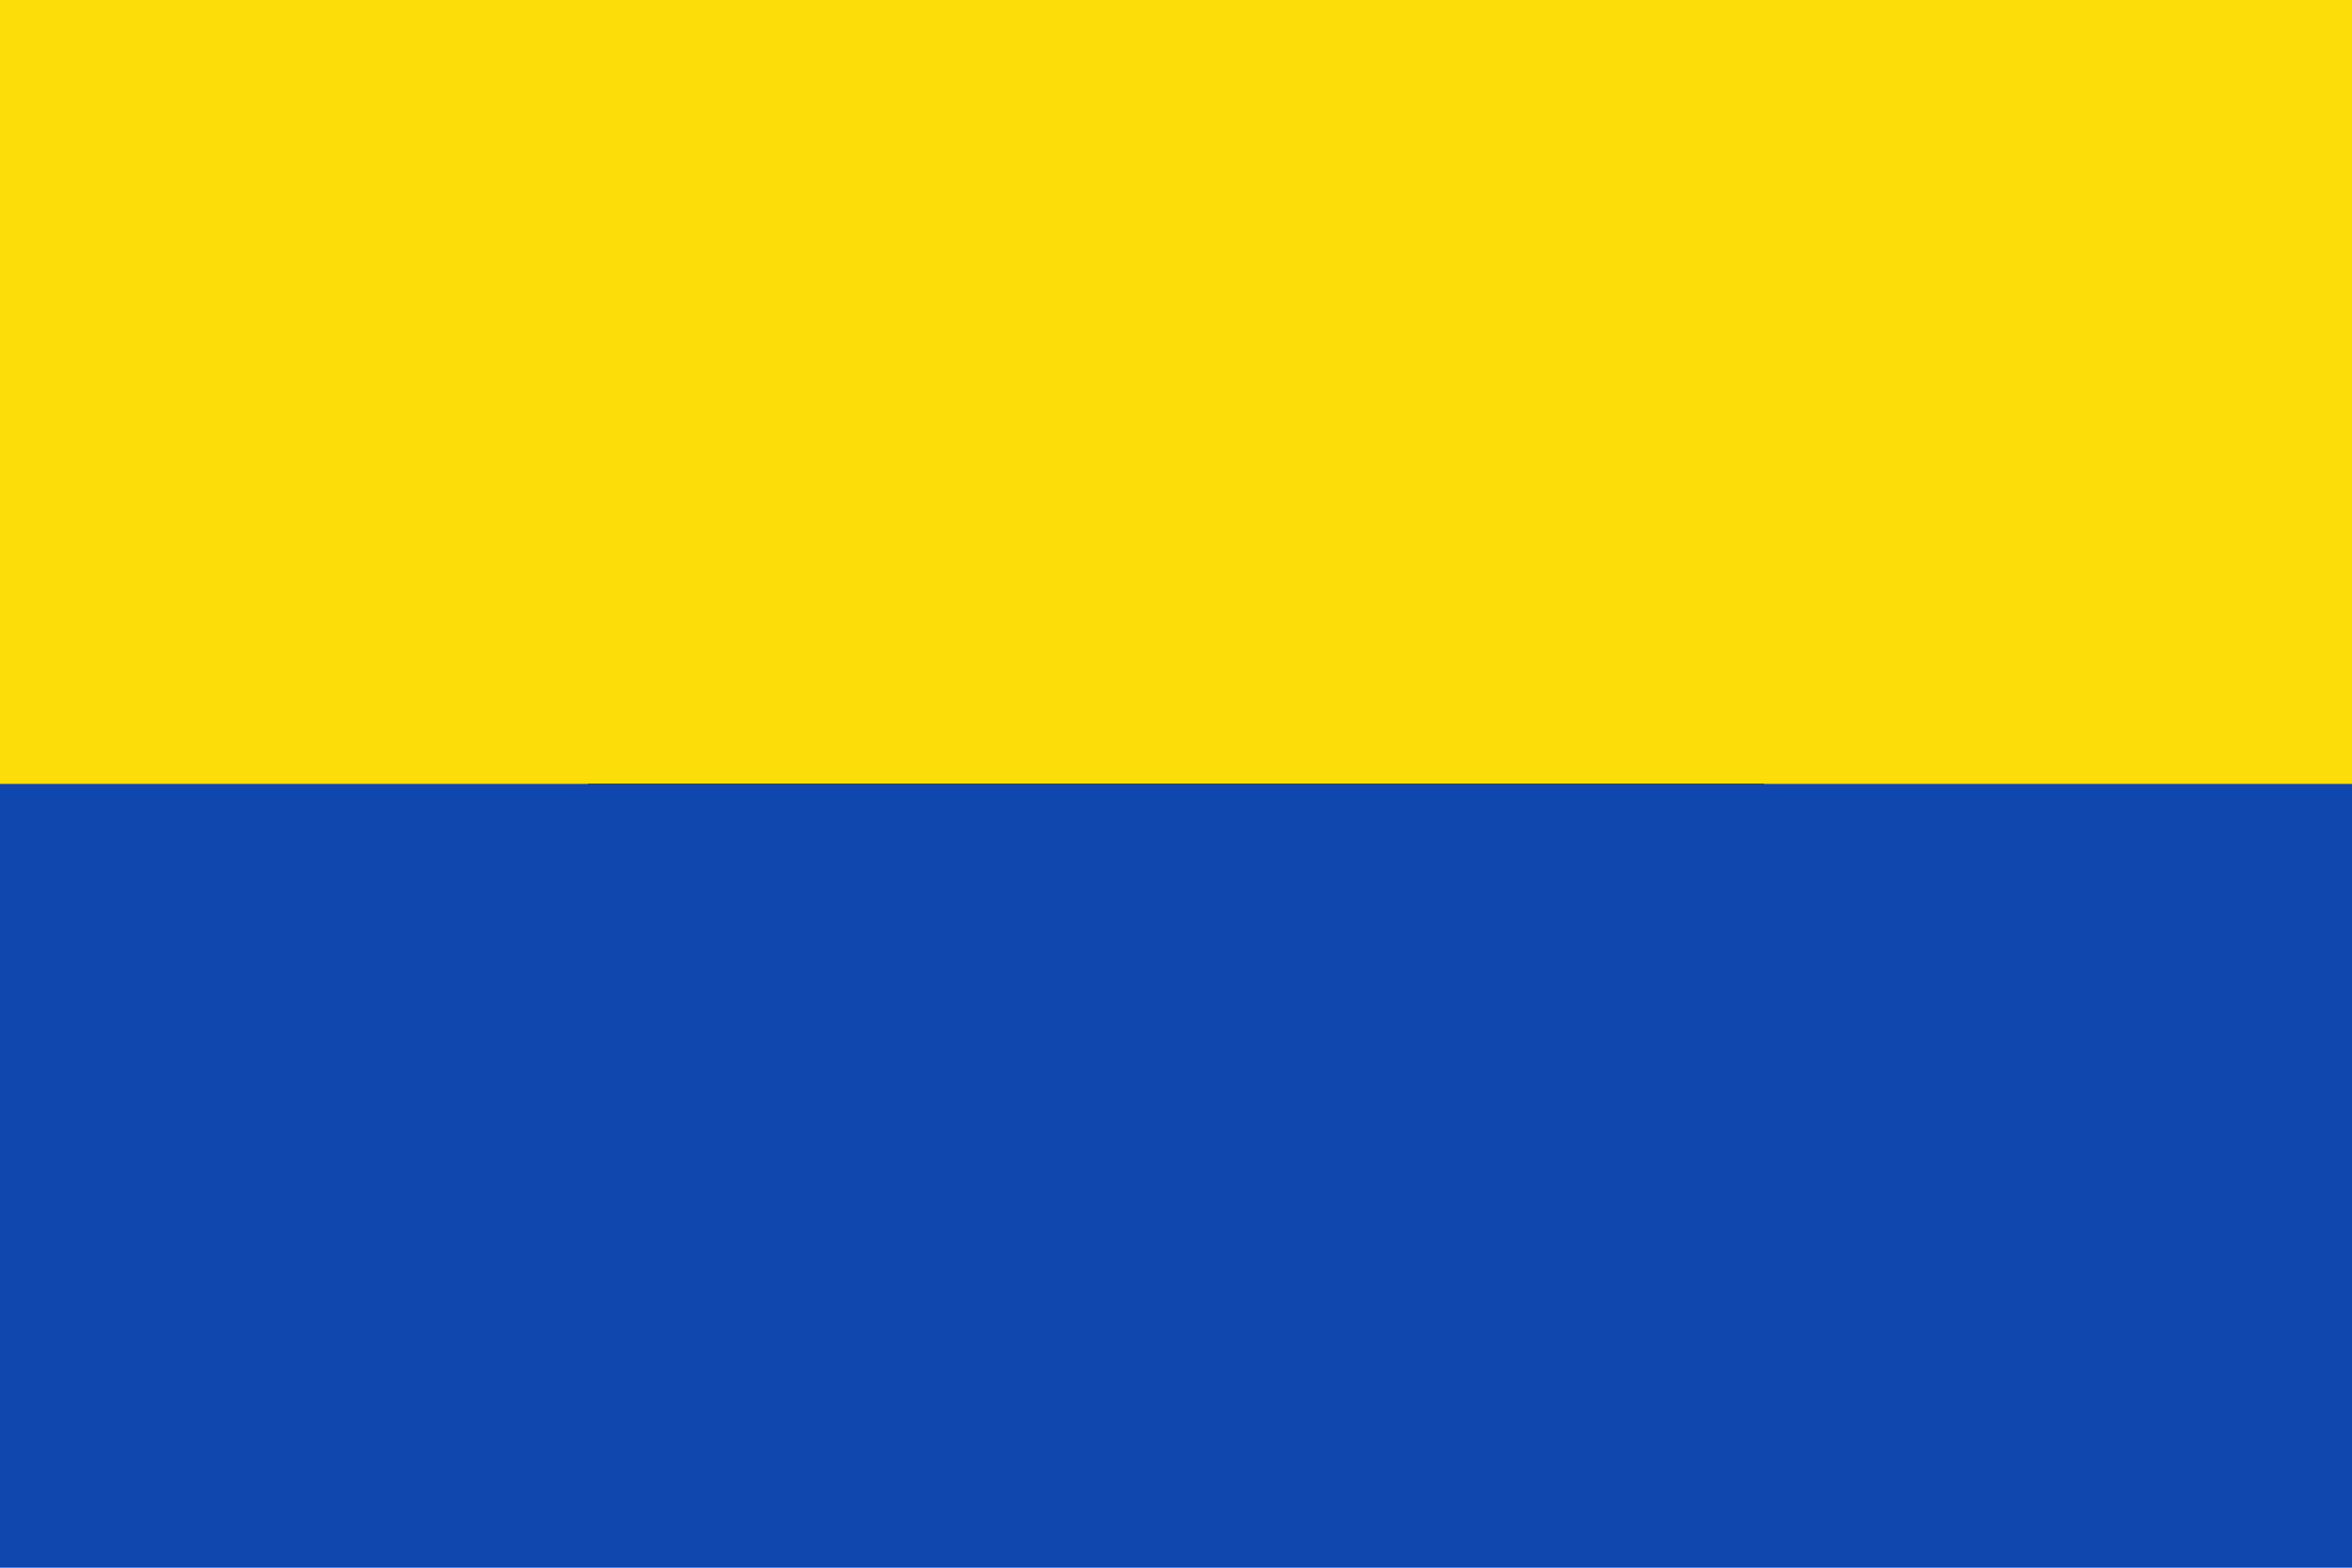
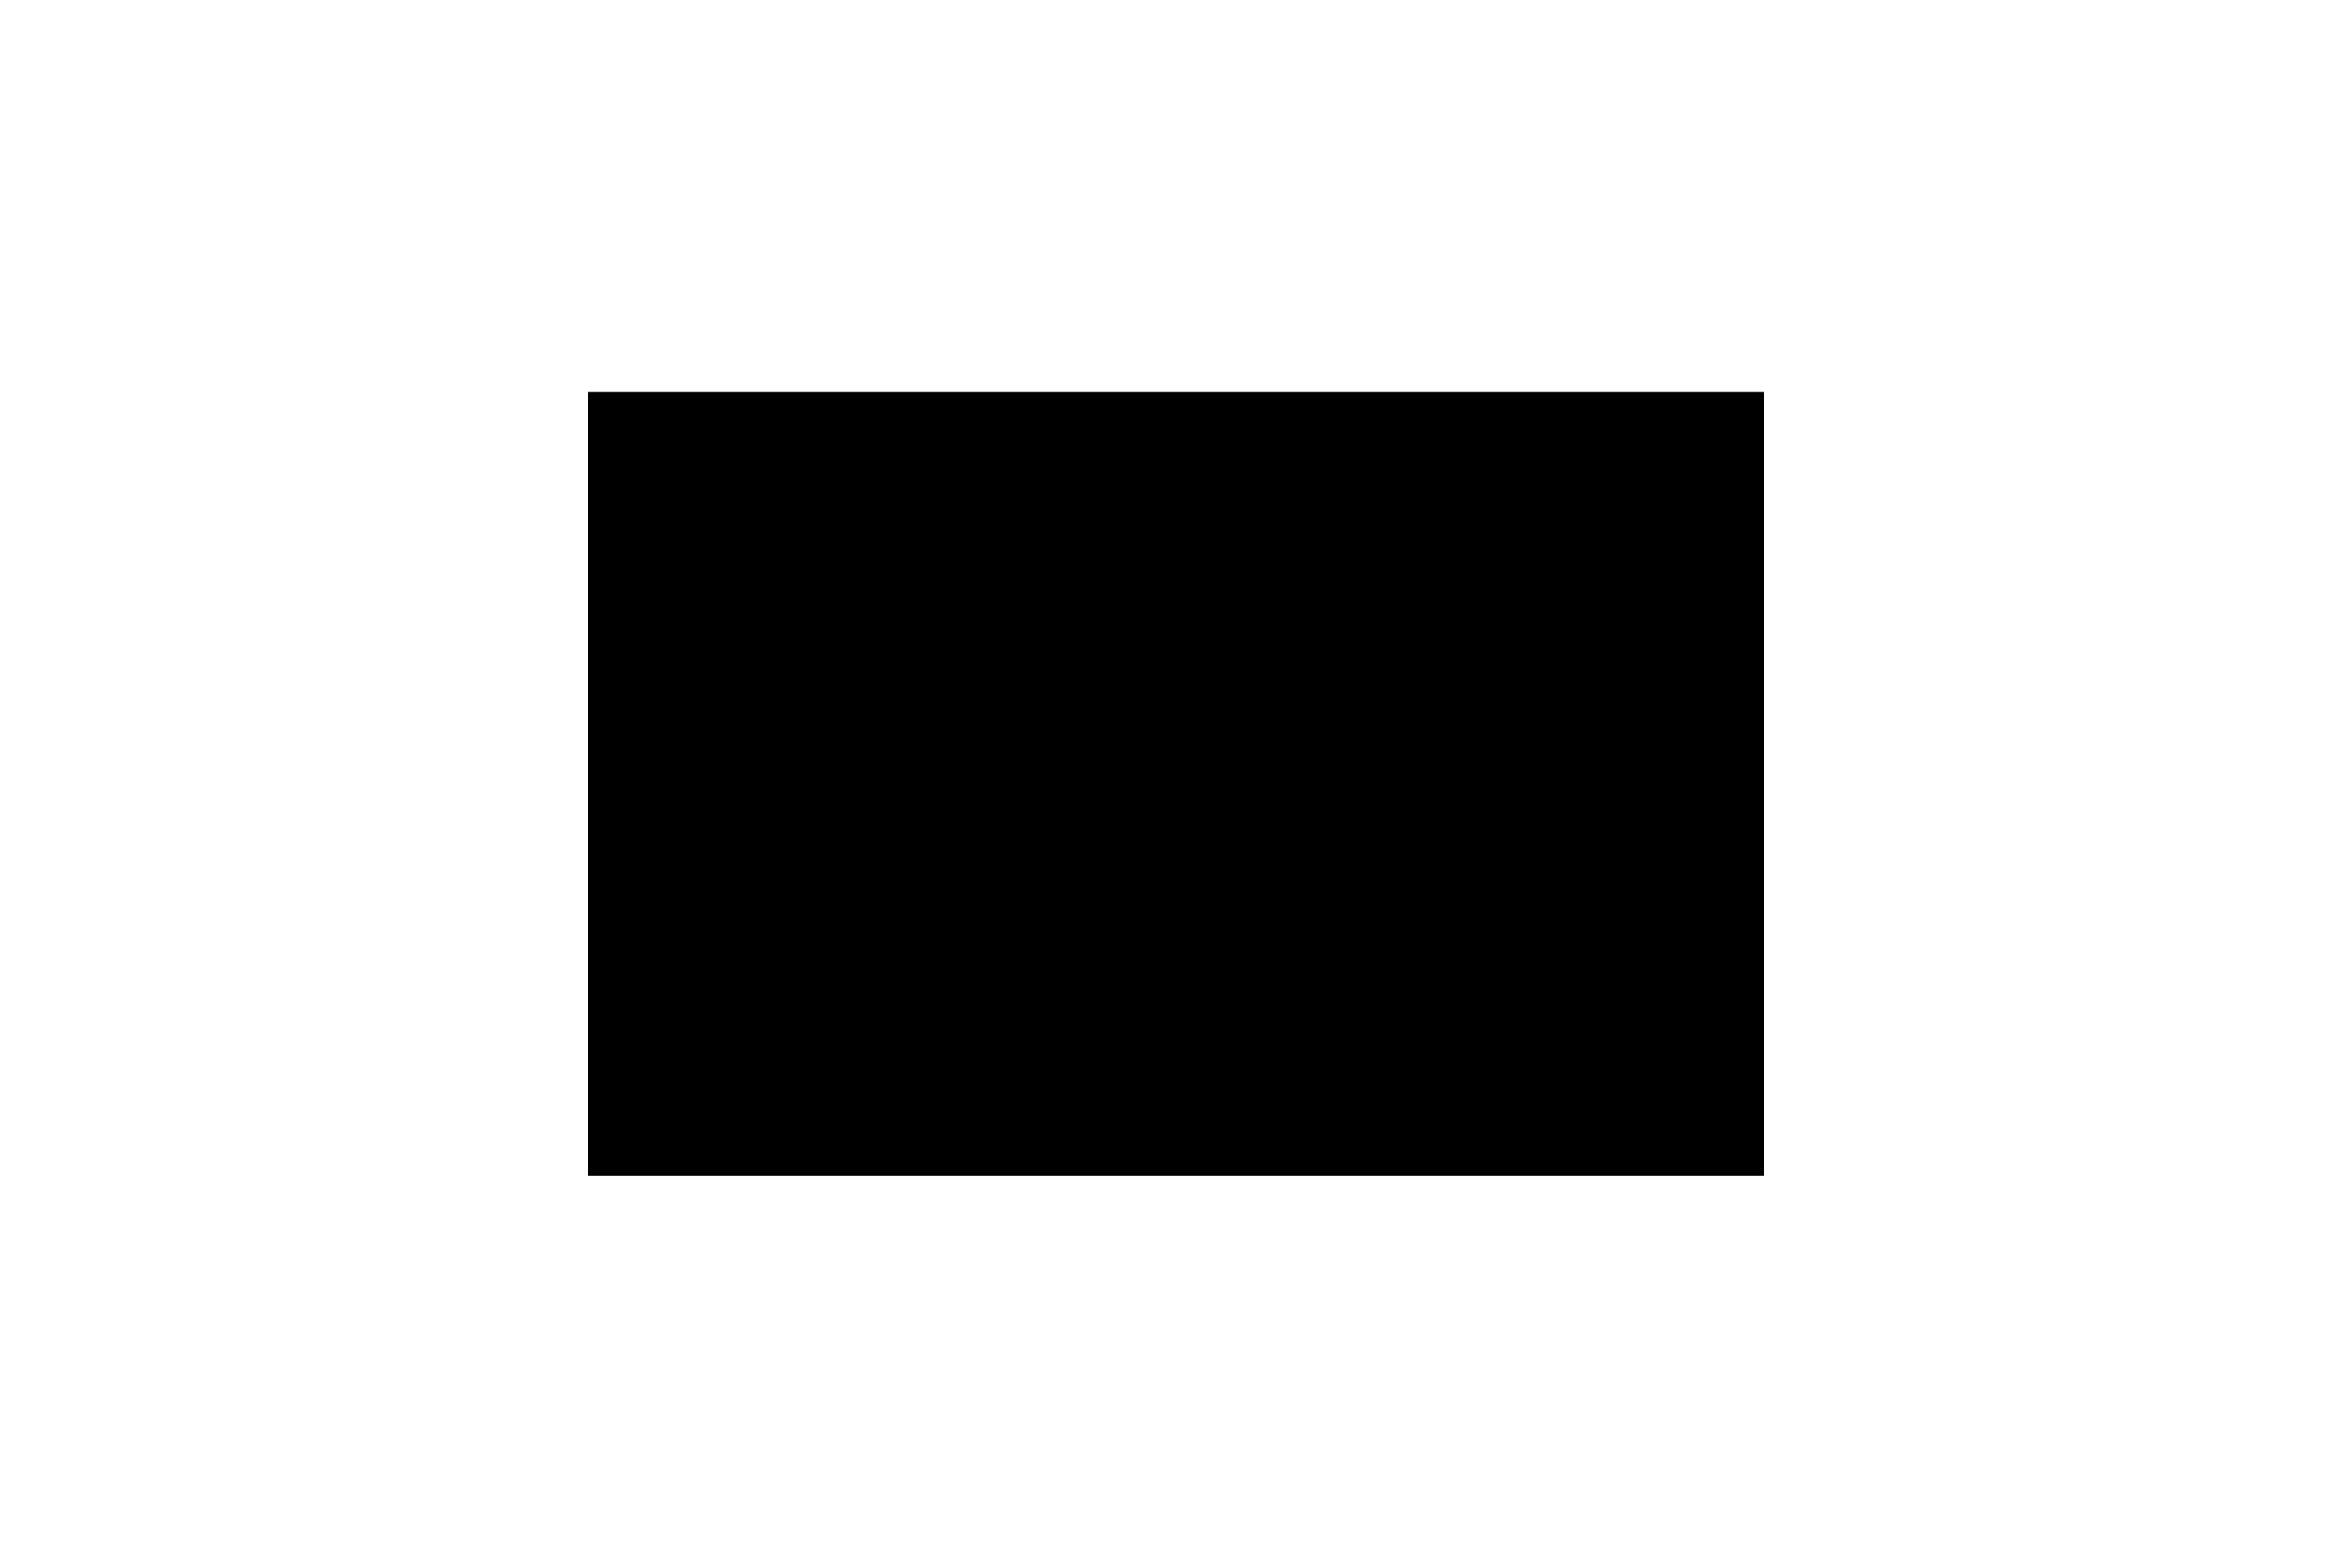
<svg xmlns="http://www.w3.org/2000/svg" xmlns:ns1="http://sodipodi.sourceforge.net/DTD/sodipodi-0.dtd" xmlns:ns2="http://www.inkscape.org/namespaces/inkscape" xml:space="preserve" width="375px" height="250px" style="shape-rendering:geometricPrecision; text-rendering:geometricPrecision; image-rendering:optimizeQuality; fill-rule:evenodd; clip-rule:evenodd" viewBox="0 0 296.053 197.368" id="svg2" ns1:version="0.32" ns2:version="0.46dev+devel" ns1:docname="Flag_maritime_algeciras.svg" ns2:output_extension="org.inkscape.output.svg.inkscape">
  <ns1:namedview ns2:window-height="644" ns2:window-width="640" ns2:pageshadow="2" ns2:pageopacity="0.0" guidetolerance="10.0" gridtolerance="10.0" objecttolerance="10.0" borderopacity="1.0" bordercolor="#666666" pagecolor="#ffffff" id="base" showgrid="false" ns2:zoom="1.4506667" ns2:cx="187.5" ns2:cy="125" ns2:window-x="22" ns2:window-y="29" ns2:current-layer="svg2" />
  <defs id="defs4" />
  <g id="Capa_x0020_1">
    <polygon class="fil0" points="74.013,49.342 222.039,49.342 222.039,148.026 74.013,148.026 " id="polygon10" />
-     <polygon class="fil1" points="0,0 296.053,0 296.052,98.684 0,98.684 " id="polygon12" style="fill:#fcdd09" />
-     <polygon class="fil2" points="0,98.684 296.053,98.684 296.053,197.368 0,197.368 " id="polygon14" style="fill:#0f47af" />
  </g>
</svg>